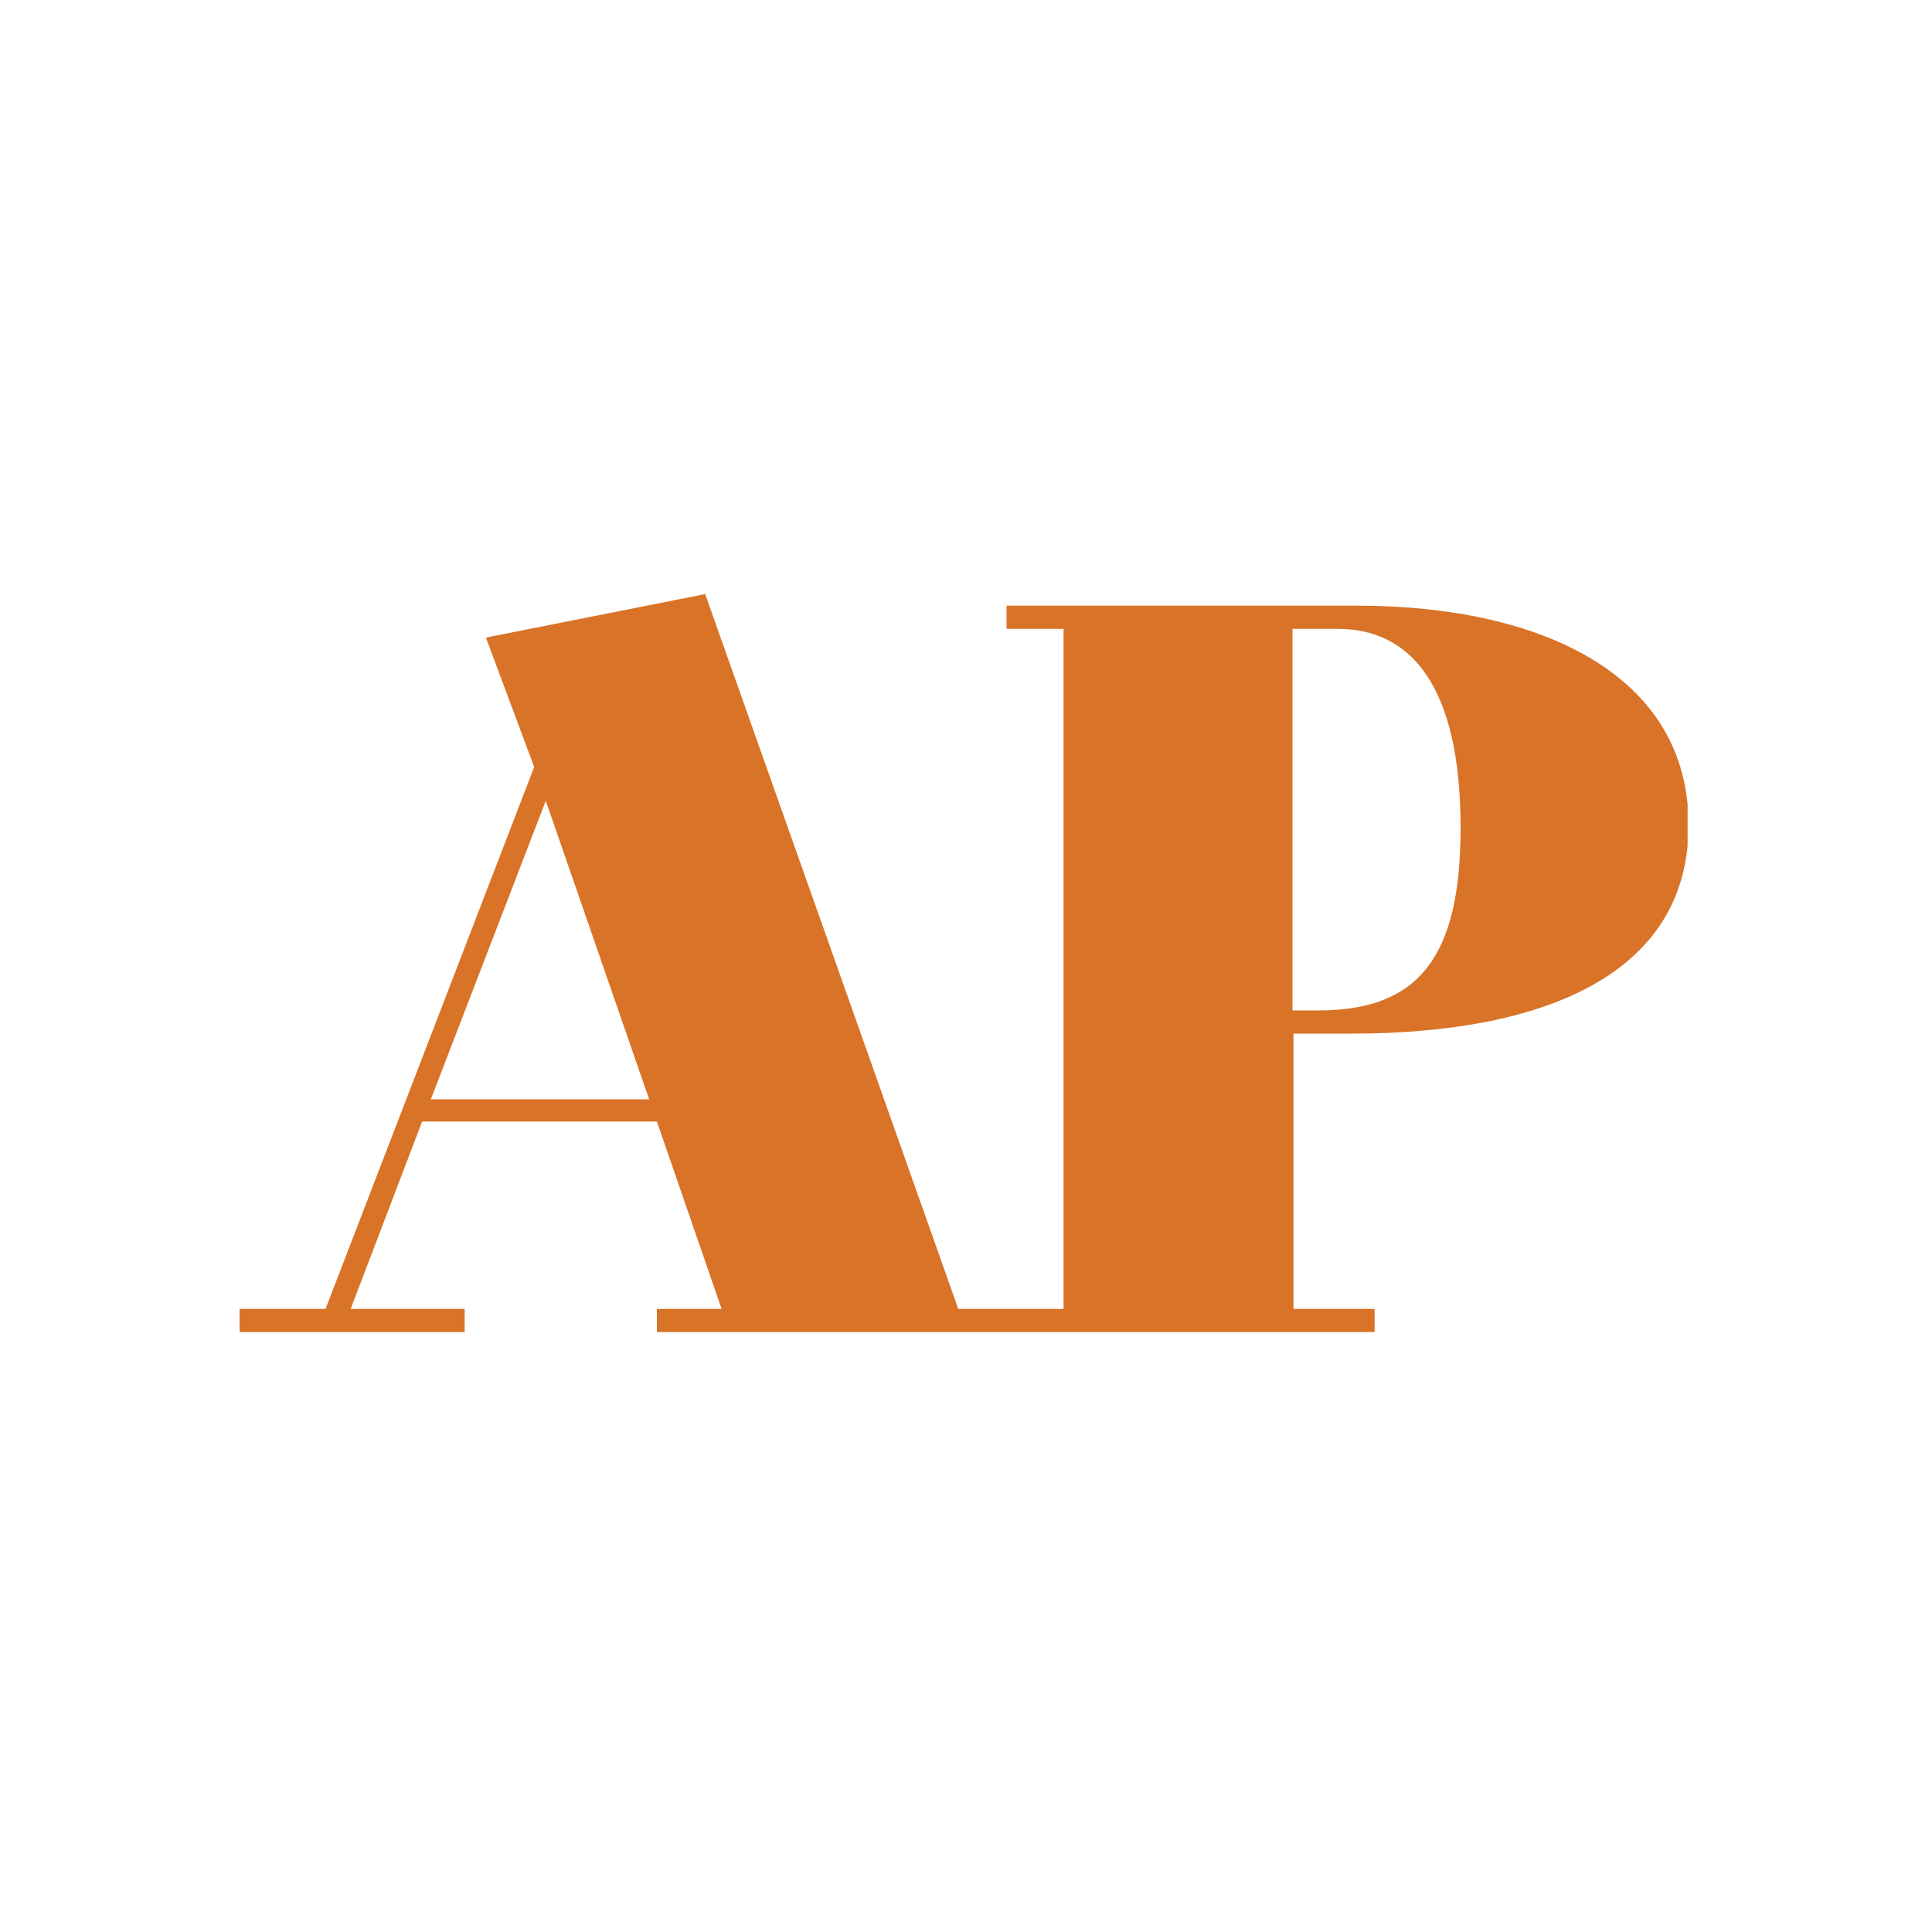
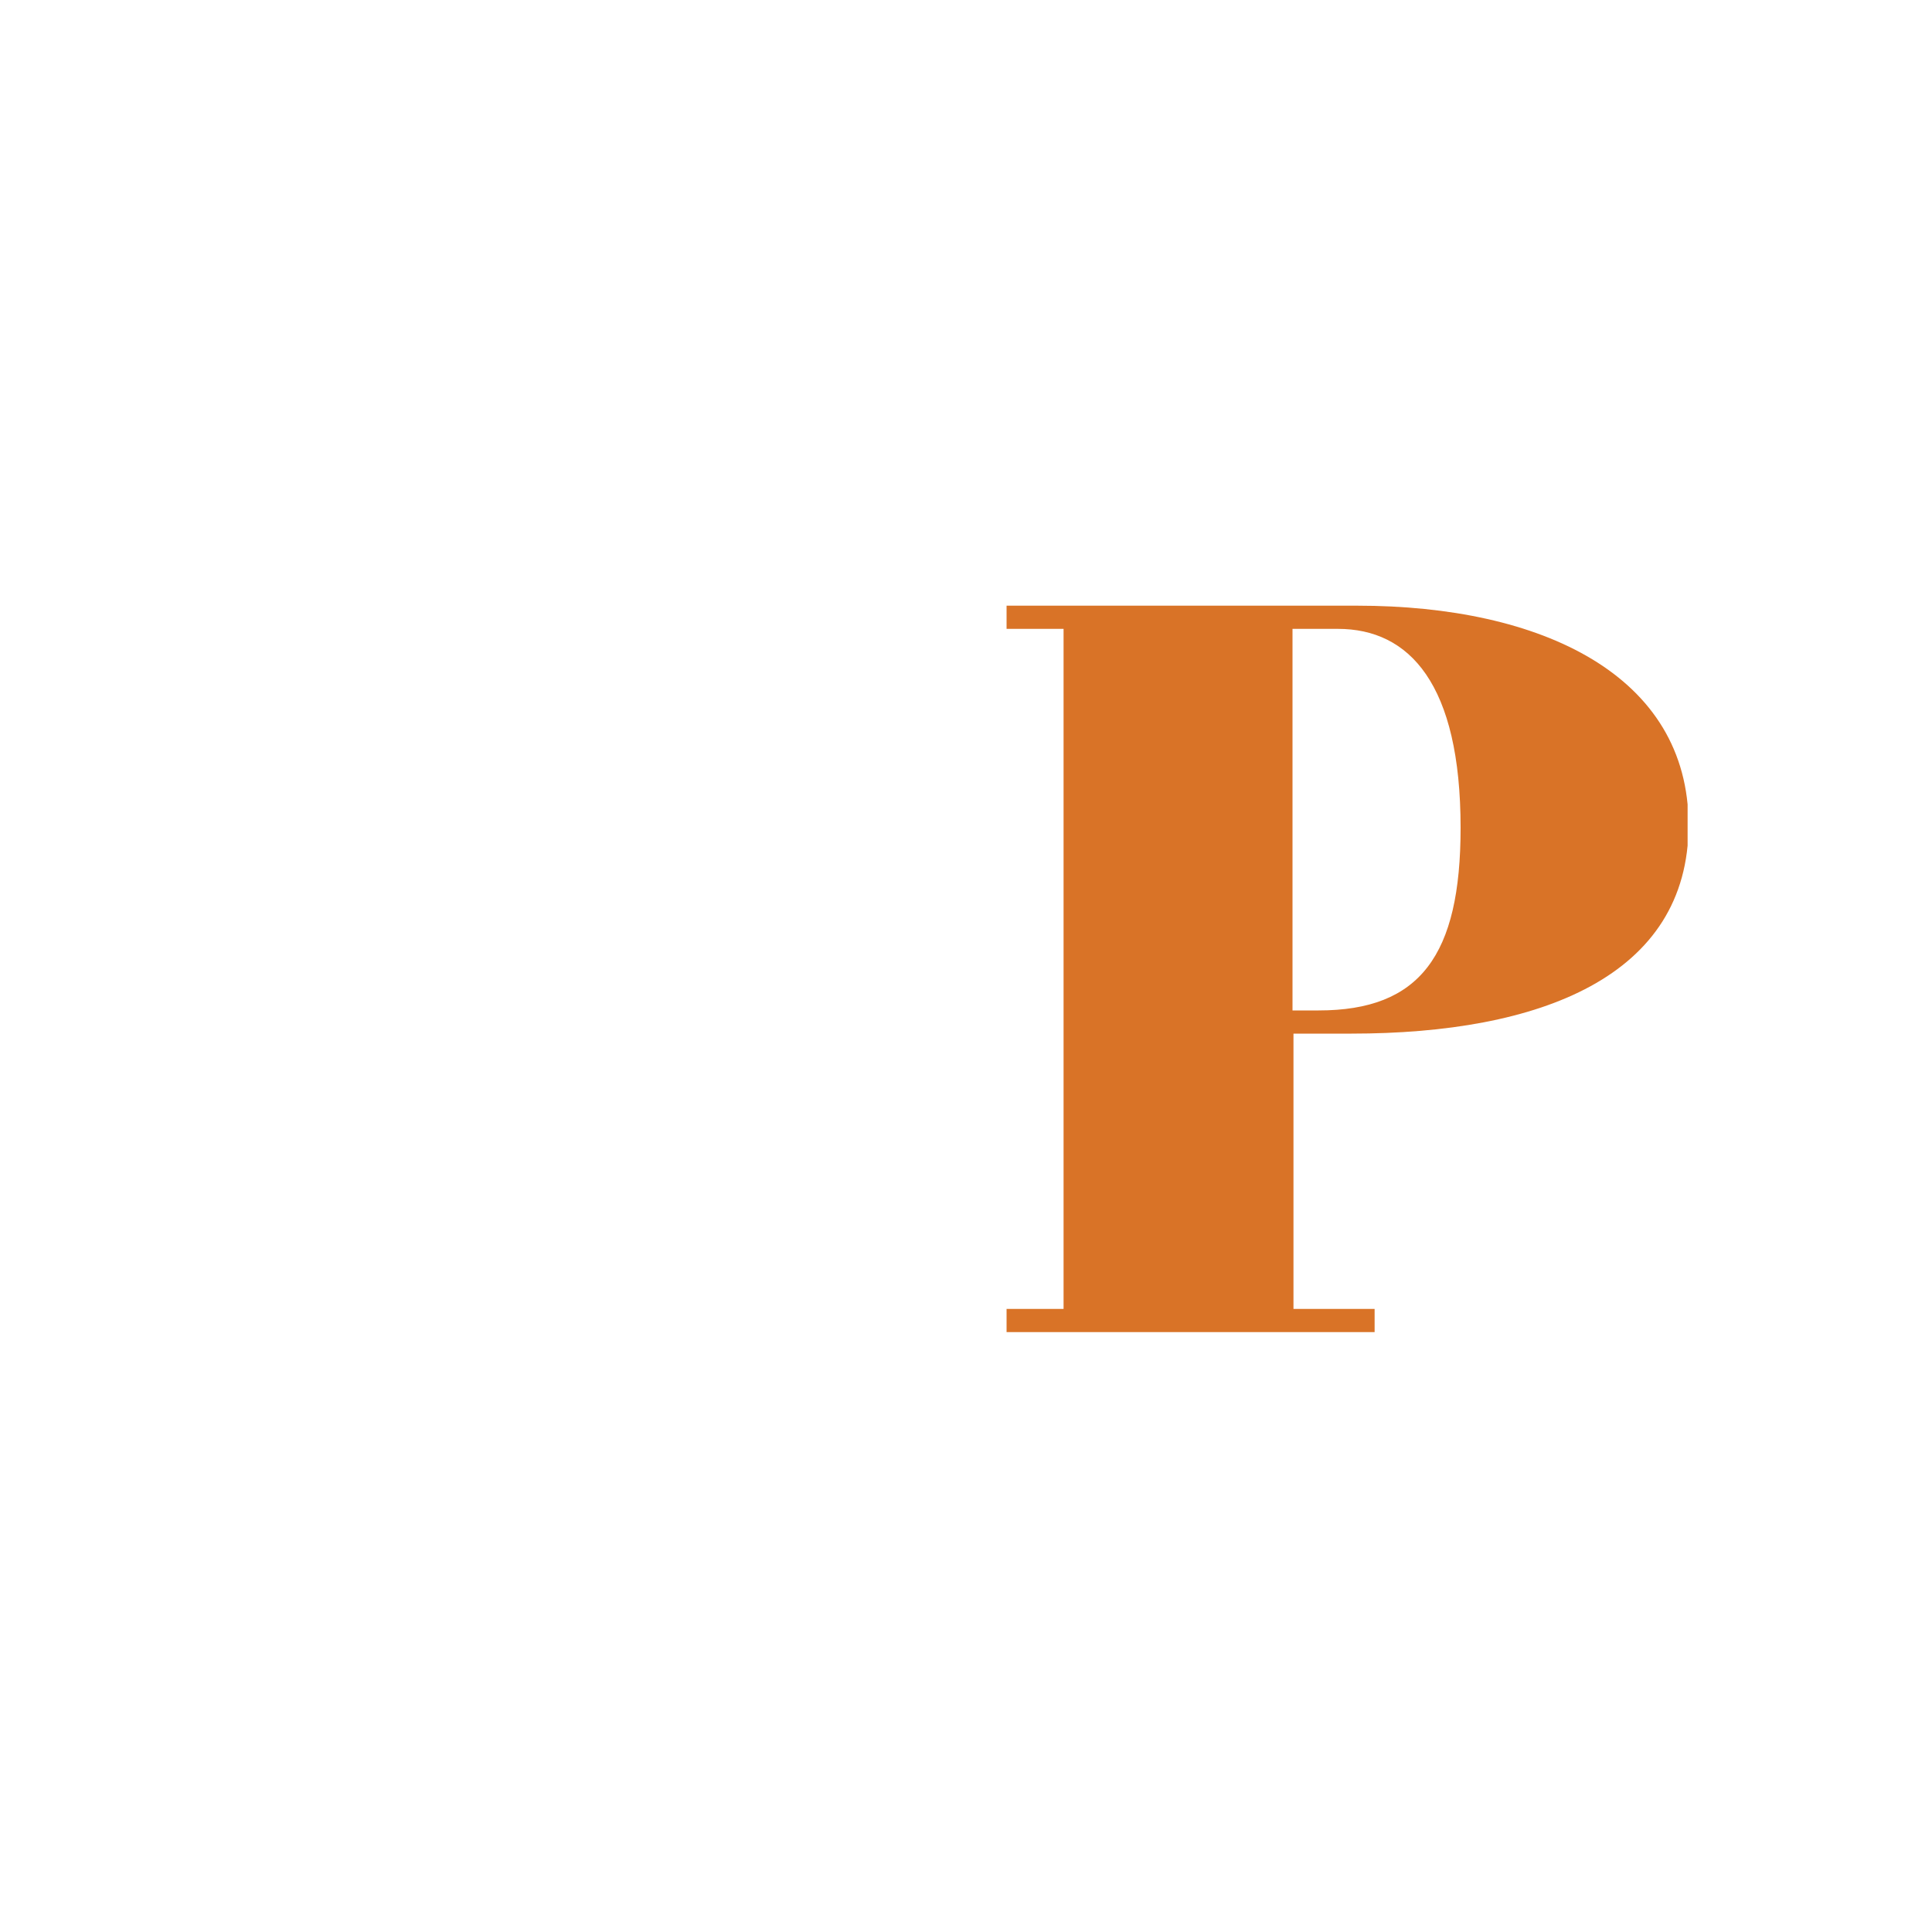
<svg xmlns="http://www.w3.org/2000/svg" xmlns:xlink="http://www.w3.org/1999/xlink" data-bbox="24.8 61.5 150 76.4" viewBox="0 0 200 200" data-type="color">
  <g>
    <defs>
      <path id="55d662ef-43c2-4b9e-bb39-264cc83ca056" d="M174.7 61.5v76.4h-150V61.5h150z" />
    </defs>
    <clipPath id="ff550e91-bb2a-4b82-9b81-68979e46dd68">
      <use xlink:href="#55d662ef-43c2-4b9e-bb39-264cc83ca056" overflow="visible" />
    </clipPath>
    <path d="M138.5 65.1c7.4 0 12.7 5.7 12.7 20.6 0 13.2-4.2 18.9-14.7 18.9h-2.7V65.1h4.7zm1.4 41.9c19.5 0 34.9-5.9 34.9-21.6 0-15.5-15.2-22.7-34.3-22.7h-36.3v2.4h5.9v70.4h-5.9v2.4h38.1v-2.4h-8.4V107h6z" clip-path="url(#ff550e91-bb2a-4b82-9b81-68979e46dd68)" fill="#d97327" data-color="1" />
-     <path d="m56.5 82.9 10.7 30.9H44.6l11.9-30.9zM73 61.5 50.3 66l5 13.4-21.6 56.1h-8.9v2.4h23.3v-2.4H36.3l7.4-19.4H68l6.7 19.4H68v2.4h36.3v-2.4h-5.1L73 61.5z" fill="#d97327" data-color="1" />
  </g>
</svg>